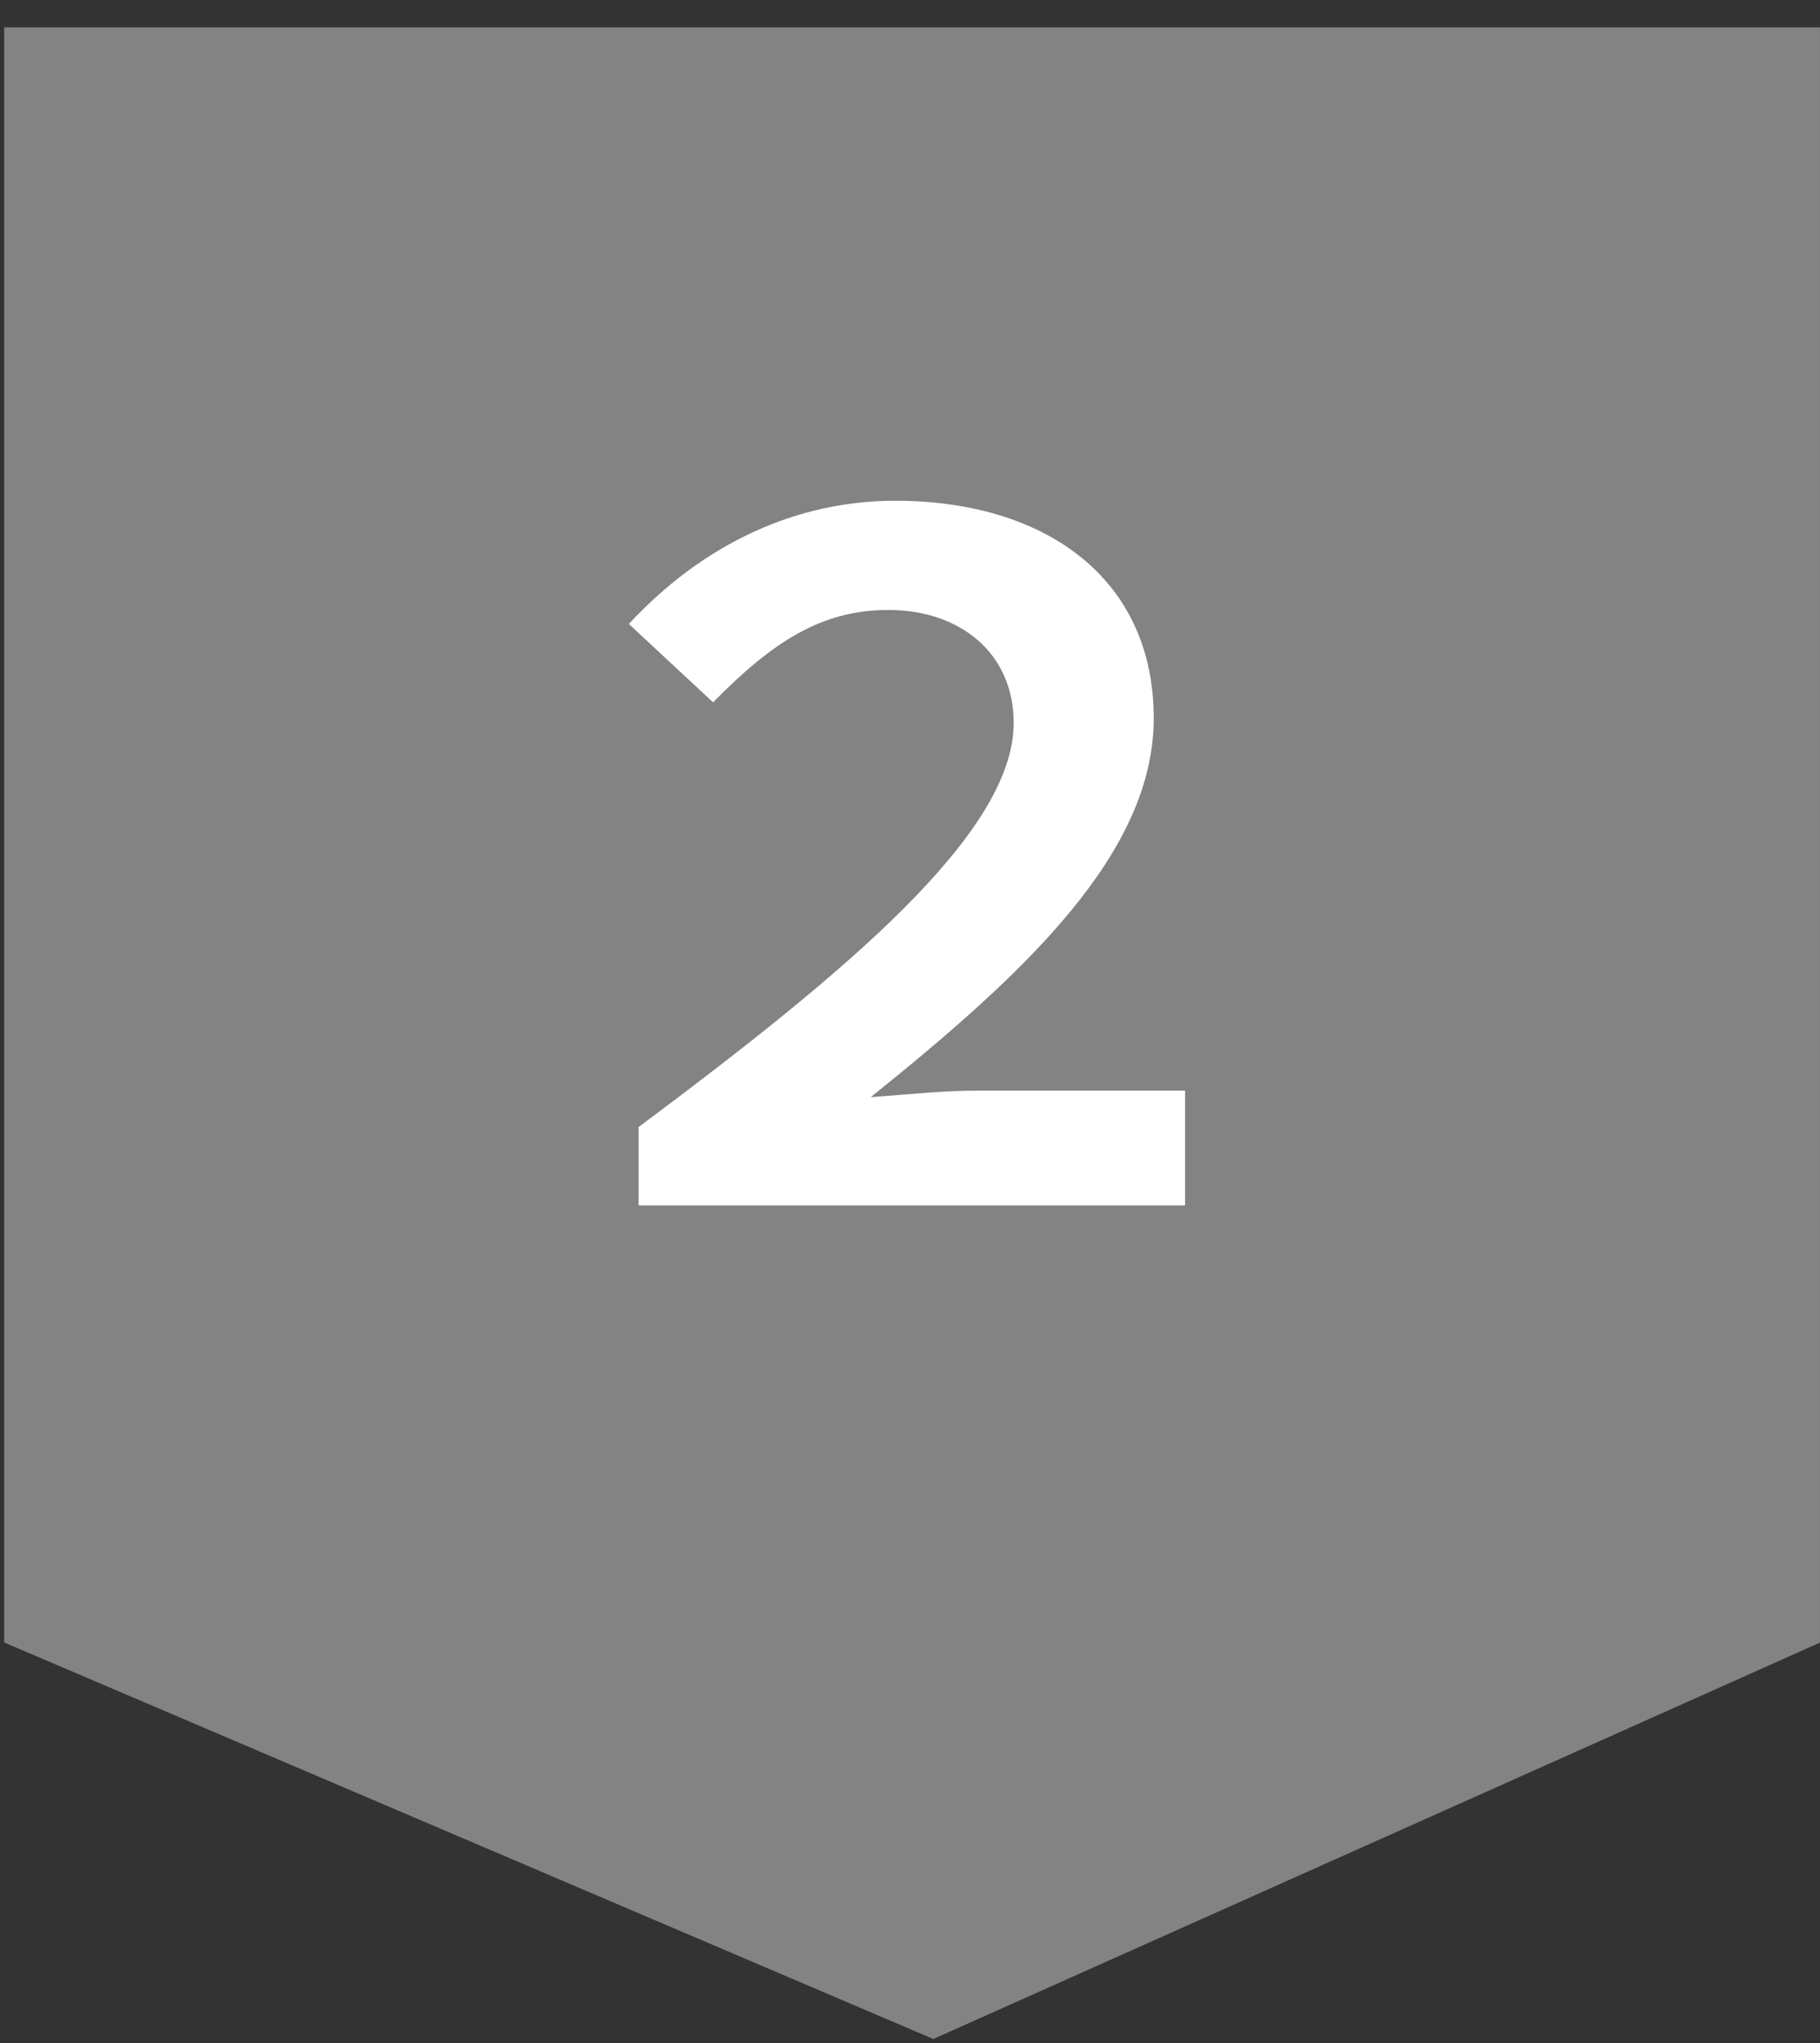
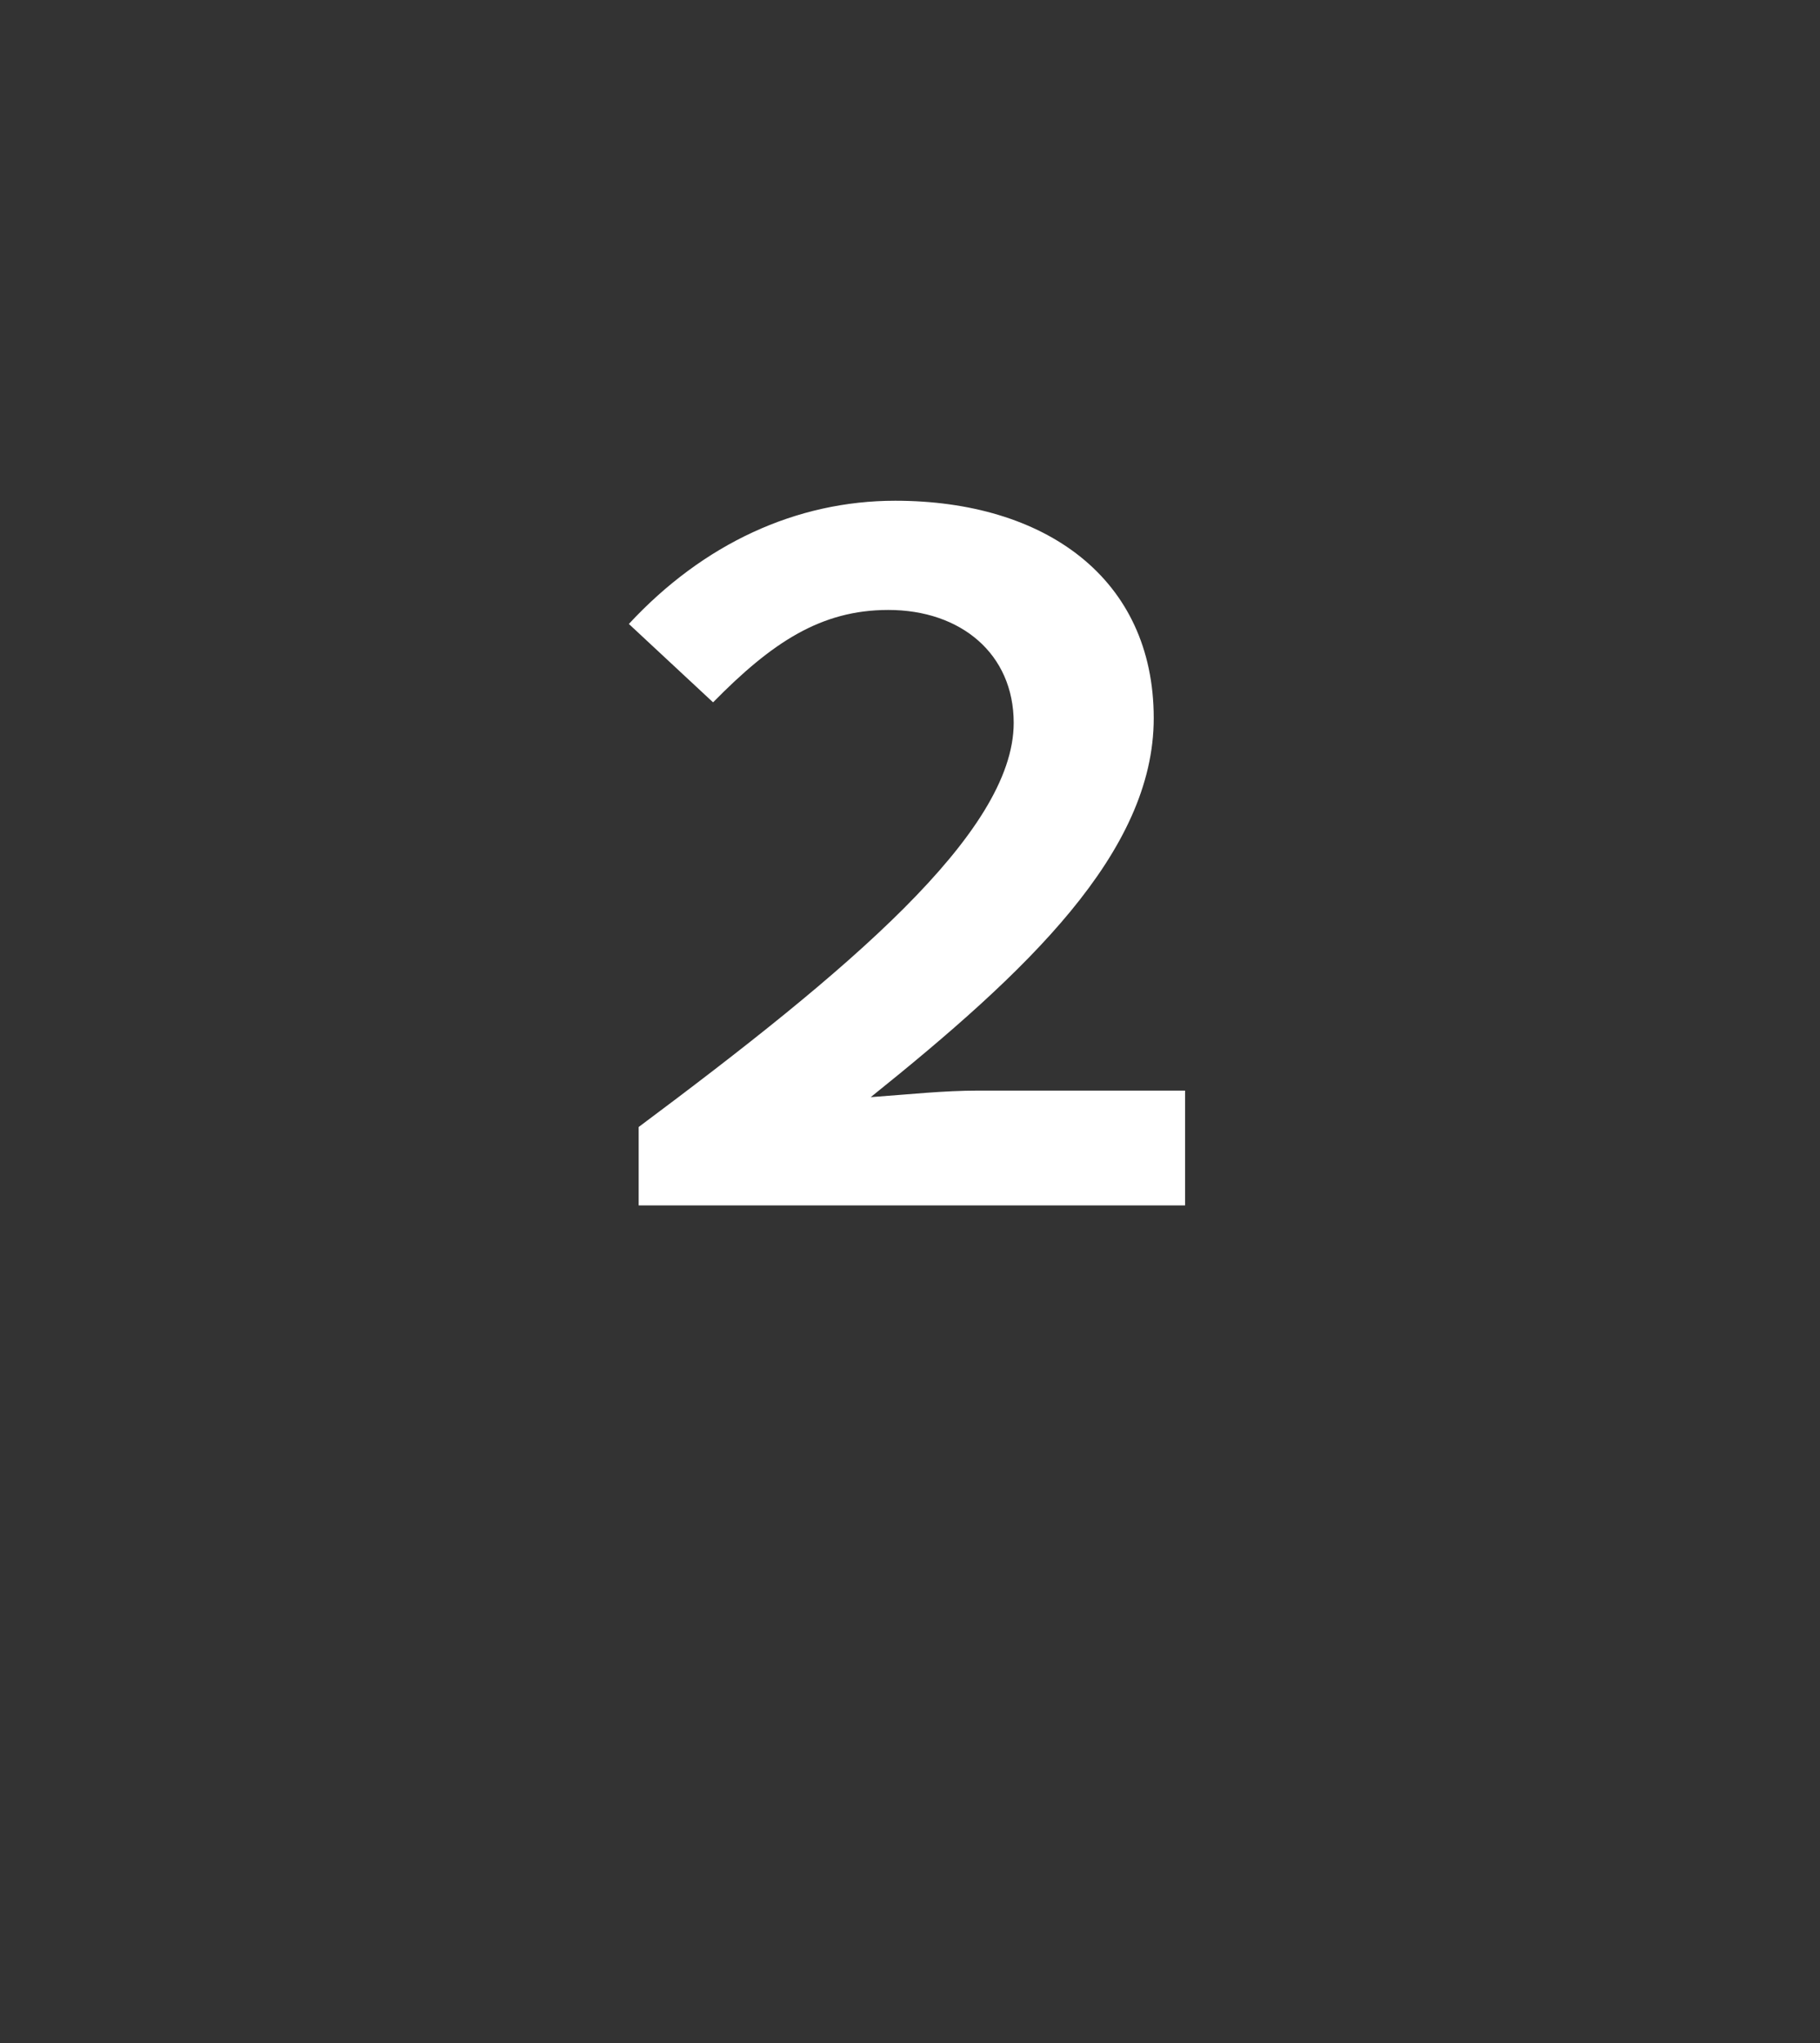
<svg xmlns="http://www.w3.org/2000/svg" width="49" height="55" viewBox="0 0 49 55" fill="none">
  <rect x="0" y="0" width="49" height="55" fill="#333333" stroke="none" />
-   <path fill-rule="evenodd" clip-rule="evenodd" d="M48.999 0.735H0.112V44.22H0.123L25.128 54.89L48.996 44.22H48.999L48.999 44.219L48.999 0.735Z" fill="#838383" />
  <path d="M17.195 32.45H31.906V29.359H26.343C25.394 29.359 24.497 29.46 23.443 29.535C27.635 26.169 31.062 22.953 31.062 19.334C31.062 15.566 28.136 13.48 24.102 13.48C21.439 13.48 18.935 14.636 16.931 16.797L19.198 18.907C20.78 17.299 22.098 16.42 23.917 16.42C25.868 16.42 27.292 17.601 27.292 19.46C27.292 22.425 22.784 26.169 17.195 30.339V32.45Z" fill="white" />
</svg>